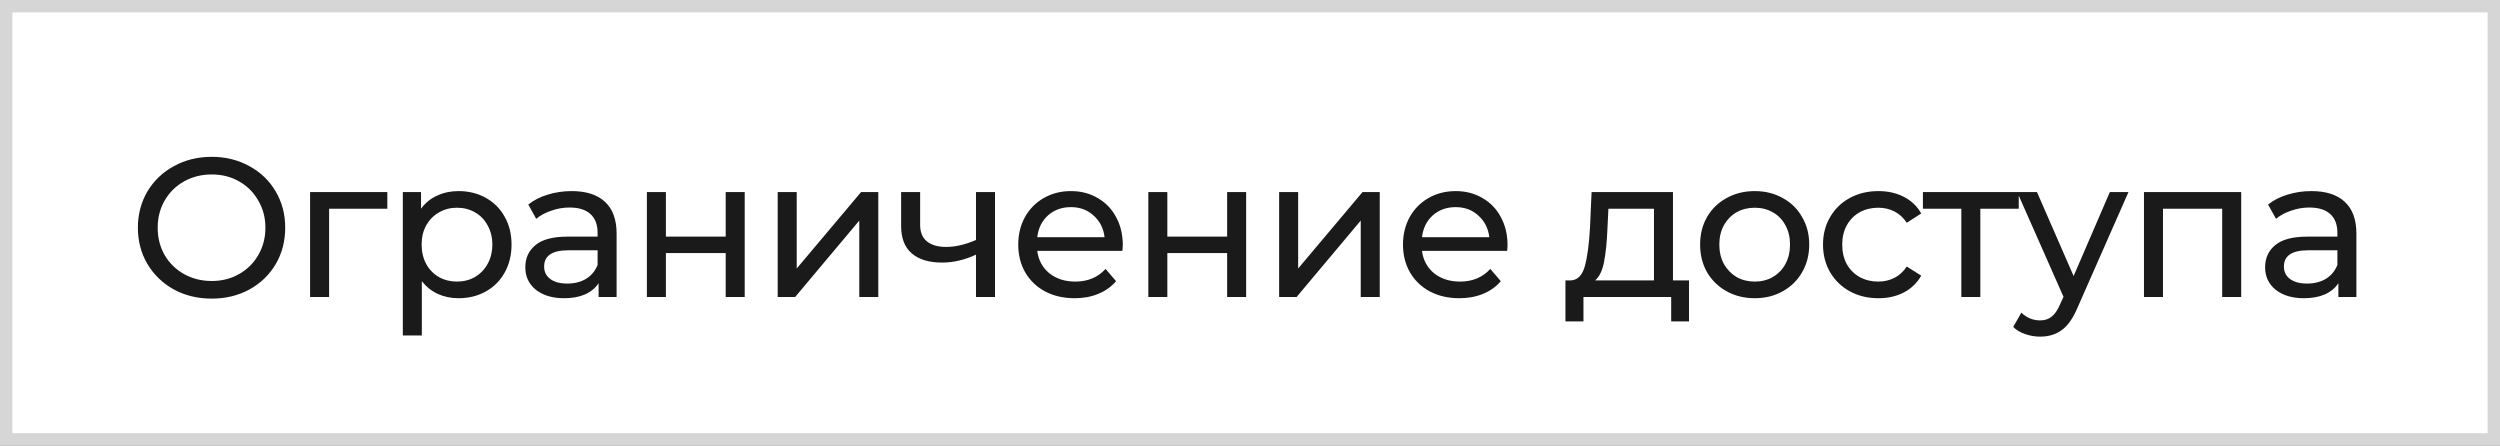
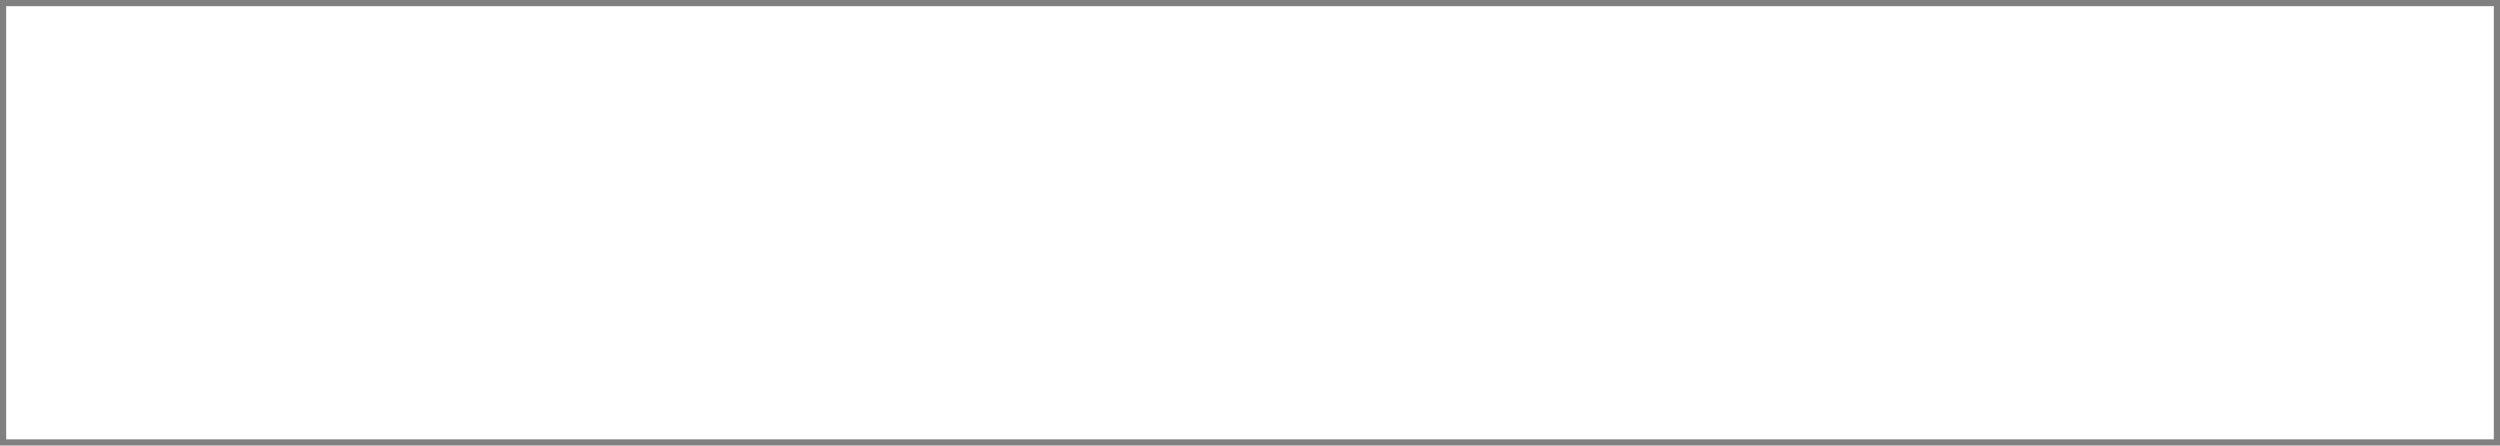
<svg xmlns="http://www.w3.org/2000/svg" width="202" height="36" viewBox="0 0 202 36" fill="none">
  <rect x="0" y="0" width="202" height="36" fill="#808080" stroke="none" />
  <rect x="0.5" y="0.5" width="201" height="35" fill="white" />
-   <rect x="0.5" y="0.5" width="201" height="35" stroke="#D6D6D6" />
-   <path d="M17.109 24.128C15.979 24.128 14.96 23.883 14.053 23.392C13.147 22.891 12.432 22.203 11.909 21.328C11.397 20.453 11.141 19.477 11.141 18.4C11.141 17.323 11.397 16.347 11.909 15.472C12.432 14.597 13.147 13.915 14.053 13.424C14.96 12.923 15.979 12.672 17.109 12.672C18.229 12.672 19.243 12.923 20.149 13.424C21.056 13.915 21.765 14.597 22.277 15.472C22.789 16.336 23.045 17.312 23.045 18.4C23.045 19.488 22.789 20.469 22.277 21.344C21.765 22.208 21.056 22.891 20.149 23.392C19.243 23.883 18.229 24.128 17.109 24.128ZM17.109 22.704C17.931 22.704 18.667 22.517 19.317 22.144C19.979 21.771 20.496 21.259 20.869 20.608C21.253 19.947 21.445 19.211 21.445 18.4C21.445 17.589 21.253 16.859 20.869 16.208C20.496 15.547 19.979 15.029 19.317 14.656C18.667 14.283 17.931 14.096 17.109 14.096C16.288 14.096 15.541 14.283 14.869 14.656C14.208 15.029 13.685 15.547 13.301 16.208C12.928 16.859 12.741 17.589 12.741 18.4C12.741 19.211 12.928 19.947 13.301 20.608C13.685 21.259 14.208 21.771 14.869 22.144C15.541 22.517 16.288 22.704 17.109 22.704ZM31.296 16.864H26.592V24H25.056V15.52H31.296V16.864ZM37.044 15.44C37.866 15.44 38.602 15.621 39.252 15.984C39.903 16.347 40.41 16.853 40.772 17.504C41.146 18.155 41.332 18.907 41.332 19.76C41.332 20.613 41.146 21.371 40.772 22.032C40.41 22.683 39.903 23.189 39.252 23.552C38.602 23.915 37.866 24.096 37.044 24.096C36.436 24.096 35.876 23.979 35.364 23.744C34.863 23.509 34.436 23.168 34.084 22.72V27.104H32.548V15.52H34.02V16.864C34.362 16.395 34.794 16.043 35.316 15.808C35.839 15.563 36.415 15.44 37.044 15.44ZM36.916 22.752C37.46 22.752 37.946 22.629 38.372 22.384C38.81 22.128 39.151 21.776 39.396 21.328C39.652 20.869 39.78 20.347 39.78 19.76C39.78 19.173 39.652 18.656 39.396 18.208C39.151 17.749 38.81 17.397 38.372 17.152C37.946 16.907 37.46 16.784 36.916 16.784C36.383 16.784 35.898 16.912 35.46 17.168C35.034 17.413 34.692 17.76 34.436 18.208C34.191 18.656 34.068 19.173 34.068 19.76C34.068 20.347 34.191 20.869 34.436 21.328C34.682 21.776 35.023 22.128 35.46 22.384C35.898 22.629 36.383 22.752 36.916 22.752ZM46.19 15.44C47.363 15.44 48.259 15.728 48.878 16.304C49.507 16.88 49.822 17.739 49.822 18.88V24H48.366V22.88C48.11 23.275 47.742 23.579 47.262 23.792C46.792 23.995 46.233 24.096 45.582 24.096C44.633 24.096 43.87 23.867 43.294 23.408C42.728 22.949 42.446 22.347 42.446 21.6C42.446 20.853 42.718 20.256 43.262 19.808C43.806 19.349 44.67 19.12 45.854 19.12H48.286V18.816C48.286 18.155 48.094 17.648 47.71 17.296C47.326 16.944 46.761 16.768 46.014 16.768C45.513 16.768 45.022 16.853 44.542 17.024C44.062 17.184 43.657 17.403 43.326 17.68L42.686 16.528C43.123 16.176 43.646 15.909 44.254 15.728C44.862 15.536 45.507 15.44 46.19 15.44ZM45.838 22.912C46.425 22.912 46.931 22.784 47.358 22.528C47.785 22.261 48.094 21.888 48.286 21.408V20.224H45.918C44.617 20.224 43.966 20.661 43.966 21.536C43.966 21.963 44.131 22.299 44.462 22.544C44.792 22.789 45.251 22.912 45.838 22.912ZM52.268 15.52H53.804V19.12H58.636V15.52H60.172V24H58.636V20.448H53.804V24H52.268V15.52ZM62.838 15.52H64.374V21.696L69.574 15.52H70.966V24H69.43V17.824L64.246 24H62.838V15.52ZM80.396 15.52V24H78.86V20.576C77.942 21.003 77.03 21.216 76.124 21.216C75.068 21.216 74.252 20.971 73.676 20.48C73.1 19.989 72.812 19.253 72.812 18.272V15.52H74.348V18.176C74.348 18.763 74.529 19.205 74.892 19.504C75.265 19.803 75.782 19.952 76.444 19.952C77.19 19.952 77.996 19.765 78.86 19.392V15.52H80.396ZM90.722 19.808C90.722 19.925 90.711 20.08 90.69 20.272H83.81C83.906 21.019 84.231 21.621 84.786 22.08C85.351 22.528 86.05 22.752 86.882 22.752C87.895 22.752 88.711 22.411 89.33 21.728L90.178 22.72C89.794 23.168 89.314 23.509 88.738 23.744C88.172 23.979 87.538 24.096 86.834 24.096C85.938 24.096 85.143 23.915 84.45 23.552C83.756 23.179 83.218 22.661 82.834 22C82.46 21.339 82.274 20.592 82.274 19.76C82.274 18.939 82.455 18.197 82.818 17.536C83.191 16.875 83.698 16.363 84.338 16C84.988 15.627 85.719 15.44 86.53 15.44C87.34 15.44 88.06 15.627 88.69 16C89.33 16.363 89.826 16.875 90.178 17.536C90.54 18.197 90.722 18.955 90.722 19.808ZM86.53 16.736C85.794 16.736 85.175 16.96 84.674 17.408C84.183 17.856 83.895 18.443 83.81 19.168H89.25C89.164 18.453 88.871 17.872 88.37 17.424C87.879 16.965 87.266 16.736 86.53 16.736ZM92.785 15.52H94.321V19.12H99.153V15.52H100.689V24H99.153V20.448H94.321V24H92.785V15.52ZM103.355 15.52H104.891V21.696L110.091 15.52H111.483V24H109.947V17.824L104.763 24H103.355V15.52ZM121.809 19.808C121.809 19.925 121.798 20.08 121.777 20.272H114.897C114.993 21.019 115.318 21.621 115.873 22.08C116.438 22.528 117.137 22.752 117.969 22.752C118.982 22.752 119.798 22.411 120.417 21.728L121.265 22.72C120.881 23.168 120.401 23.509 119.825 23.744C119.259 23.979 118.625 24.096 117.921 24.096C117.025 24.096 116.23 23.915 115.537 23.552C114.843 23.179 114.305 22.661 113.921 22C113.547 21.339 113.361 20.592 113.361 19.76C113.361 18.939 113.542 18.197 113.905 17.536C114.278 16.875 114.785 16.363 115.425 16C116.075 15.627 116.806 15.44 117.617 15.44C118.427 15.44 119.147 15.627 119.777 16C120.417 16.363 120.913 16.875 121.265 17.536C121.627 18.197 121.809 18.955 121.809 19.808ZM117.617 16.736C116.881 16.736 116.262 16.96 115.761 17.408C115.27 17.856 114.982 18.443 114.897 19.168H120.337C120.251 18.453 119.958 17.872 119.457 17.424C118.966 16.965 118.353 16.736 117.617 16.736ZM136.472 22.656V25.968H135.032V24H127.944V25.968H126.488V22.656H126.936C127.48 22.624 127.854 22.24 128.056 21.504C128.259 20.768 128.398 19.728 128.472 18.384L128.6 15.52H135.176V22.656H136.472ZM129.88 18.496C129.838 19.563 129.747 20.448 129.608 21.152C129.48 21.845 129.24 22.347 128.888 22.656H133.64V16.864H129.96L129.88 18.496ZM141.785 24.096C140.943 24.096 140.185 23.909 139.513 23.536C138.841 23.163 138.313 22.651 137.929 22C137.556 21.339 137.369 20.592 137.369 19.76C137.369 18.928 137.556 18.187 137.929 17.536C138.313 16.875 138.841 16.363 139.513 16C140.185 15.627 140.943 15.44 141.785 15.44C142.628 15.44 143.38 15.627 144.041 16C144.713 16.363 145.236 16.875 145.609 17.536C145.993 18.187 146.185 18.928 146.185 19.76C146.185 20.592 145.993 21.339 145.609 22C145.236 22.651 144.713 23.163 144.041 23.536C143.38 23.909 142.628 24.096 141.785 24.096ZM141.785 22.752C142.329 22.752 142.815 22.629 143.241 22.384C143.679 22.128 144.02 21.776 144.265 21.328C144.511 20.869 144.633 20.347 144.633 19.76C144.633 19.173 144.511 18.656 144.265 18.208C144.02 17.749 143.679 17.397 143.241 17.152C142.815 16.907 142.329 16.784 141.785 16.784C141.241 16.784 140.751 16.907 140.313 17.152C139.887 17.397 139.545 17.749 139.289 18.208C139.044 18.656 138.921 19.173 138.921 19.76C138.921 20.347 139.044 20.869 139.289 21.328C139.545 21.776 139.887 22.128 140.313 22.384C140.751 22.629 141.241 22.752 141.785 22.752ZM151.779 24.096C150.915 24.096 150.142 23.909 149.459 23.536C148.787 23.163 148.259 22.651 147.875 22C147.491 21.339 147.299 20.592 147.299 19.76C147.299 18.928 147.491 18.187 147.875 17.536C148.259 16.875 148.787 16.363 149.459 16C150.142 15.627 150.915 15.44 151.779 15.44C152.547 15.44 153.23 15.595 153.827 15.904C154.435 16.213 154.905 16.661 155.235 17.248L154.067 18C153.801 17.595 153.47 17.291 153.075 17.088C152.681 16.885 152.243 16.784 151.763 16.784C151.209 16.784 150.707 16.907 150.259 17.152C149.822 17.397 149.475 17.749 149.219 18.208C148.974 18.656 148.851 19.173 148.851 19.76C148.851 20.357 148.974 20.885 149.219 21.344C149.475 21.792 149.822 22.139 150.259 22.384C150.707 22.629 151.209 22.752 151.763 22.752C152.243 22.752 152.681 22.651 153.075 22.448C153.47 22.245 153.801 21.941 154.067 21.536L155.235 22.272C154.905 22.859 154.435 23.312 153.827 23.632C153.23 23.941 152.547 24.096 151.779 24.096ZM163.115 16.864H160.011V24H158.475V16.864H155.371V15.52H163.115V16.864ZM171.98 15.52L167.868 24.848C167.505 25.712 167.079 26.32 166.588 26.672C166.108 27.024 165.527 27.2 164.844 27.2C164.428 27.2 164.023 27.131 163.628 26.992C163.244 26.864 162.924 26.672 162.668 26.416L163.324 25.264C163.761 25.68 164.268 25.888 164.844 25.888C165.217 25.888 165.527 25.787 165.772 25.584C166.028 25.392 166.257 25.056 166.46 24.576L166.732 23.984L162.988 15.52H164.588L167.548 22.304L170.476 15.52H171.98ZM181.089 15.52V24H179.553V16.864H174.769V24H173.233V15.52H181.089ZM186.765 15.44C187.938 15.44 188.834 15.728 189.453 16.304C190.082 16.88 190.397 17.739 190.397 18.88V24H188.941V22.88C188.685 23.275 188.317 23.579 187.837 23.792C187.367 23.995 186.807 24.096 186.157 24.096C185.207 24.096 184.445 23.867 183.869 23.408C183.303 22.949 183.021 22.347 183.021 21.6C183.021 20.853 183.293 20.256 183.837 19.808C184.381 19.349 185.245 19.12 186.429 19.12H188.861V18.816C188.861 18.155 188.669 17.648 188.285 17.296C187.901 16.944 187.335 16.768 186.589 16.768C186.087 16.768 185.597 16.853 185.117 17.024C184.637 17.184 184.231 17.403 183.901 17.68L183.261 16.528C183.698 16.176 184.221 15.909 184.829 15.728C185.437 15.536 186.082 15.44 186.765 15.44ZM186.413 22.912C186.999 22.912 187.506 22.784 187.933 22.528C188.359 22.261 188.669 21.888 188.861 21.408V20.224H186.493C185.191 20.224 184.541 20.661 184.541 21.536C184.541 21.963 184.706 22.299 185.037 22.544C185.367 22.789 185.826 22.912 186.413 22.912Z" fill="#1A1A1A" />
</svg>